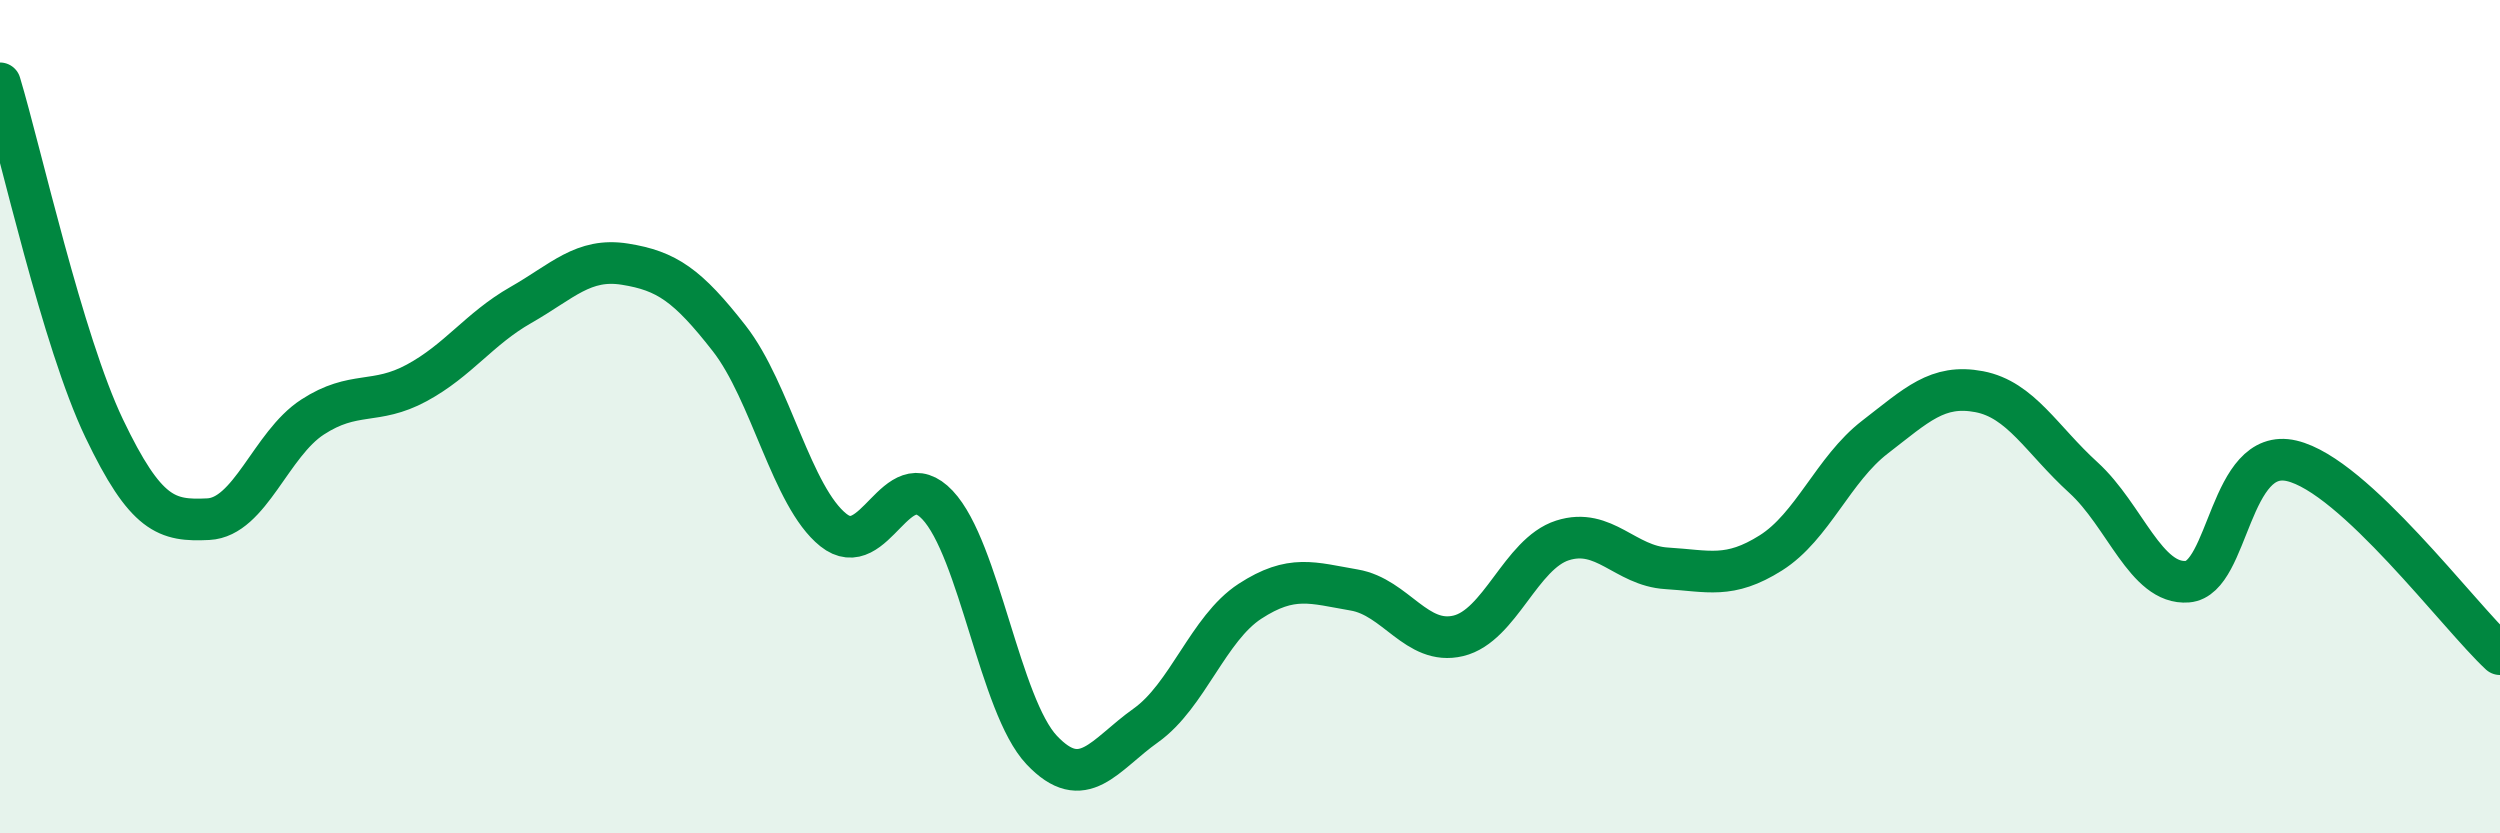
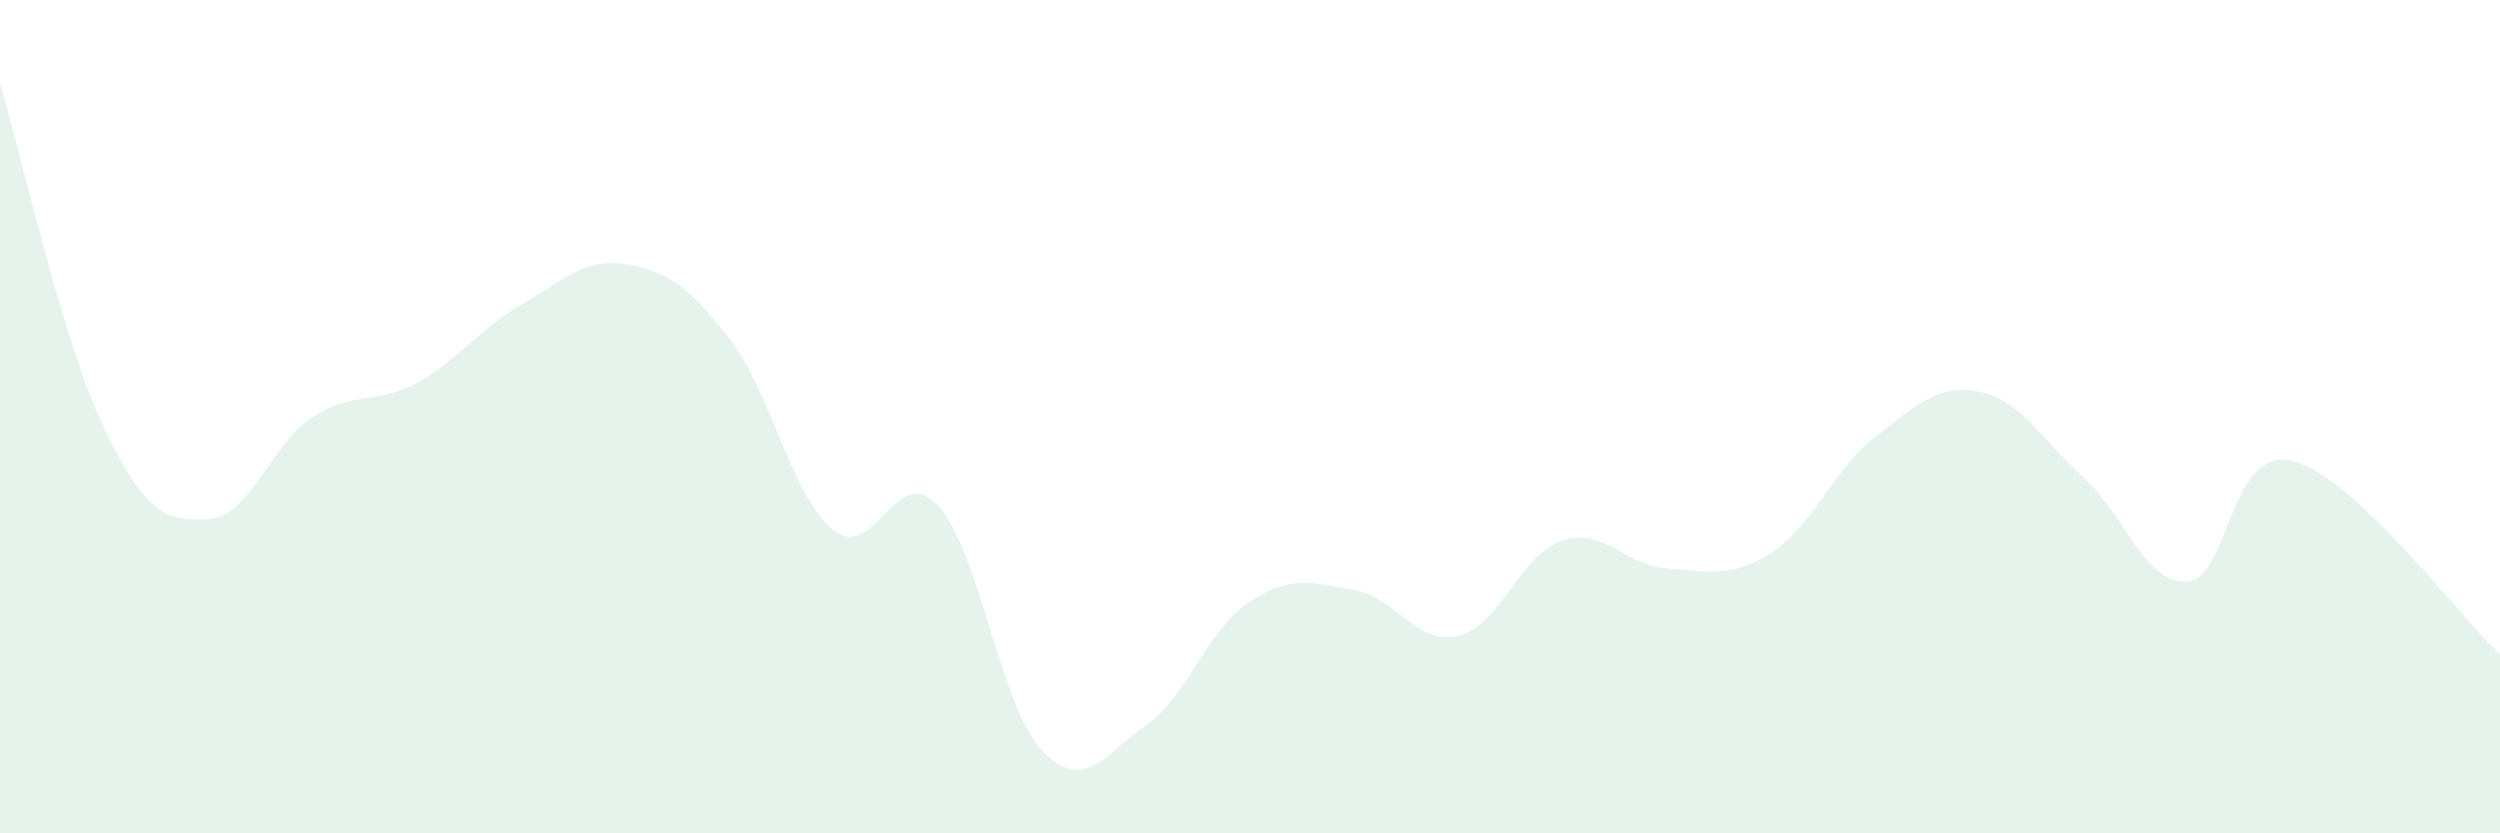
<svg xmlns="http://www.w3.org/2000/svg" width="60" height="20" viewBox="0 0 60 20">
  <path d="M 0,2 C 0.5,3.66 1.5,8.19 2.5,10.28 C 3.5,12.37 4,12.51 5,12.46 C 6,12.41 6.5,10.66 7.5,10.01 C 8.5,9.36 9,9.73 10,9.19 C 11,8.65 11.5,7.89 12.5,7.32 C 13.5,6.75 14,6.18 15,6.34 C 16,6.5 16.5,6.84 17.5,8.12 C 18.5,9.4 19,11.92 20,12.72 C 21,13.52 21.5,11.06 22.5,12.12 C 23.5,13.18 24,16.94 25,18 C 26,19.06 26.5,18.12 27.5,17.41 C 28.5,16.7 29,15.08 30,14.43 C 31,13.78 31.5,13.99 32.5,14.16 C 33.5,14.33 34,15.5 35,15.26 C 36,15.02 36.5,13.29 37.5,12.97 C 38.5,12.65 39,13.58 40,13.64 C 41,13.7 41.5,13.9 42.5,13.27 C 43.5,12.64 44,11.26 45,10.49 C 46,9.72 46.5,9.21 47.5,9.4 C 48.5,9.59 49,10.55 50,11.46 C 51,12.37 51.5,14.04 52.5,13.96 C 53.5,13.88 53.5,10.71 55,11.06 C 56.5,11.41 59,14.77 60,15.7L60 20L0 20Z" fill="#008740" opacity="0.1" stroke-linecap="round" stroke-linejoin="round" />
-   <path d="M 0,2 C 0.5,3.66 1.5,8.19 2.5,10.28 C 3.5,12.37 4,12.51 5,12.46 C 6,12.41 6.5,10.66 7.5,10.01 C 8.5,9.36 9,9.73 10,9.19 C 11,8.65 11.5,7.89 12.5,7.32 C 13.5,6.75 14,6.18 15,6.34 C 16,6.5 16.5,6.84 17.5,8.12 C 18.5,9.4 19,11.92 20,12.72 C 21,13.52 21.5,11.06 22.5,12.12 C 23.5,13.18 24,16.94 25,18 C 26,19.06 26.5,18.12 27.5,17.41 C 28.5,16.7 29,15.08 30,14.43 C 31,13.78 31.5,13.99 32.5,14.16 C 33.5,14.33 34,15.5 35,15.26 C 36,15.02 36.5,13.29 37.5,12.97 C 38.5,12.65 39,13.58 40,13.64 C 41,13.7 41.5,13.9 42.5,13.27 C 43.5,12.64 44,11.26 45,10.49 C 46,9.72 46.5,9.21 47.5,9.4 C 48.5,9.59 49,10.55 50,11.46 C 51,12.37 51.5,14.04 52.5,13.96 C 53.5,13.88 53.5,10.71 55,11.06 C 56.5,11.41 59,14.77 60,15.7" stroke="#008740" stroke-width="1" fill="none" stroke-linecap="round" stroke-linejoin="round" />
</svg>